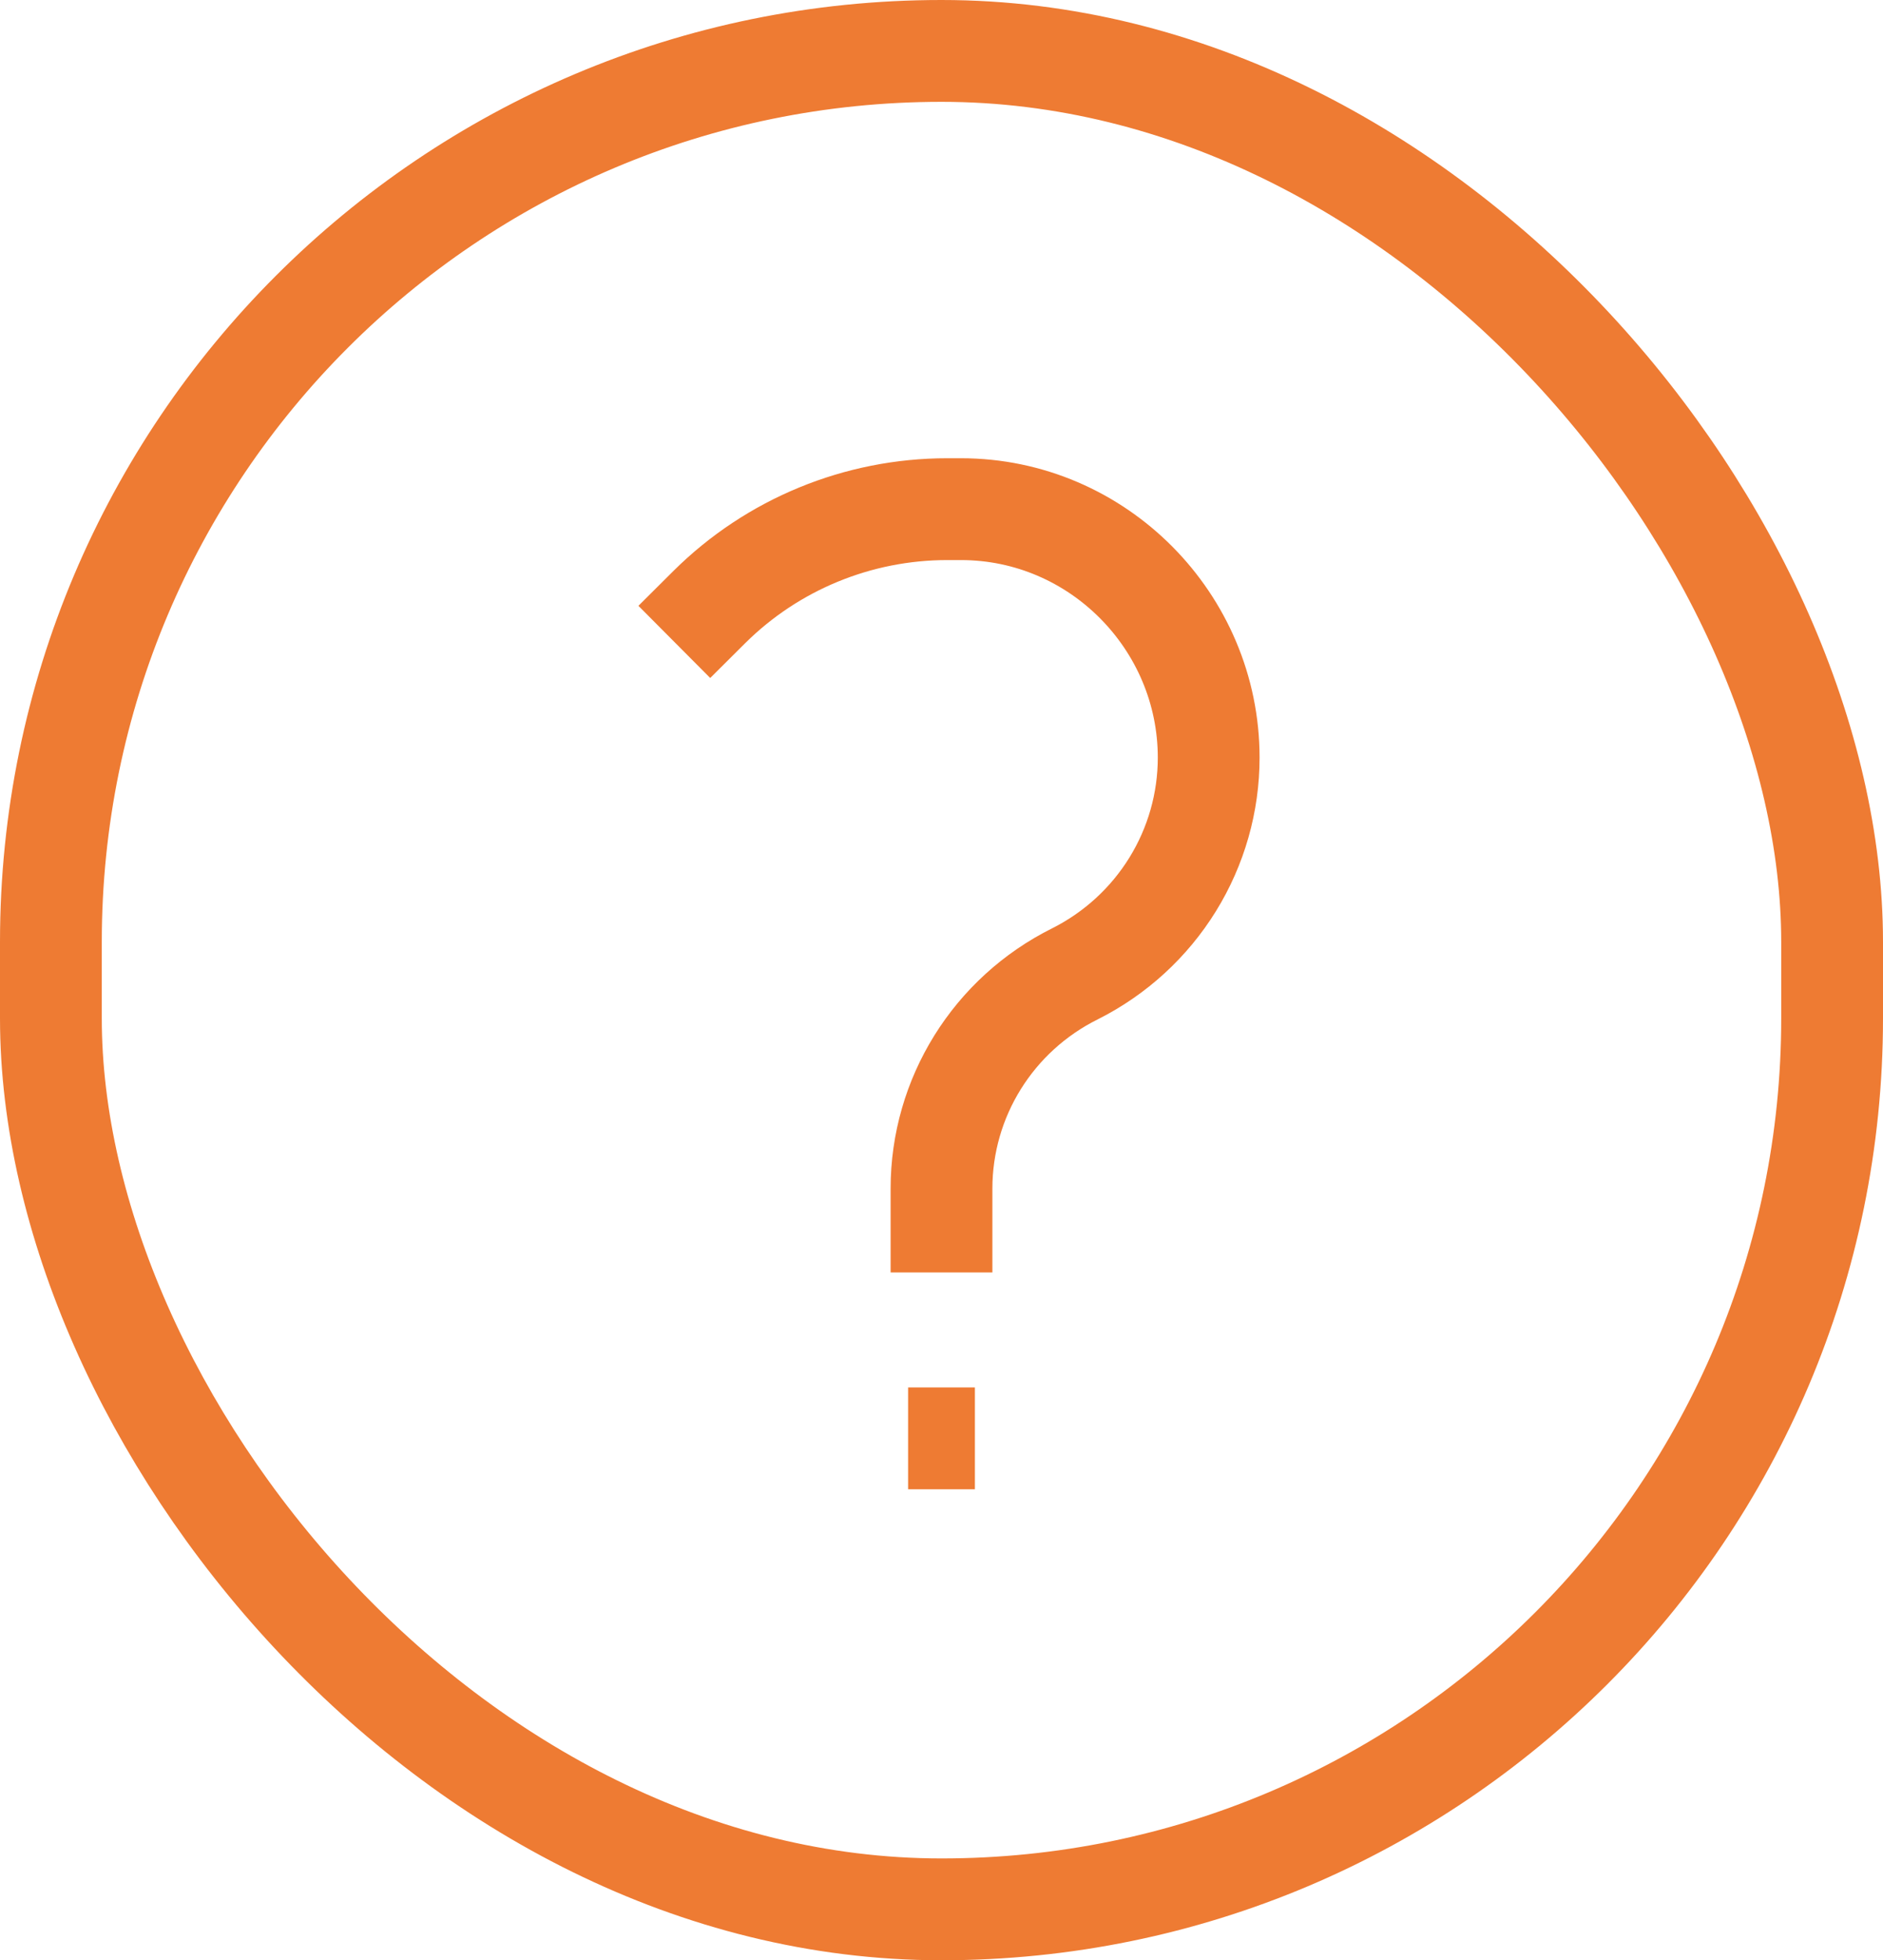
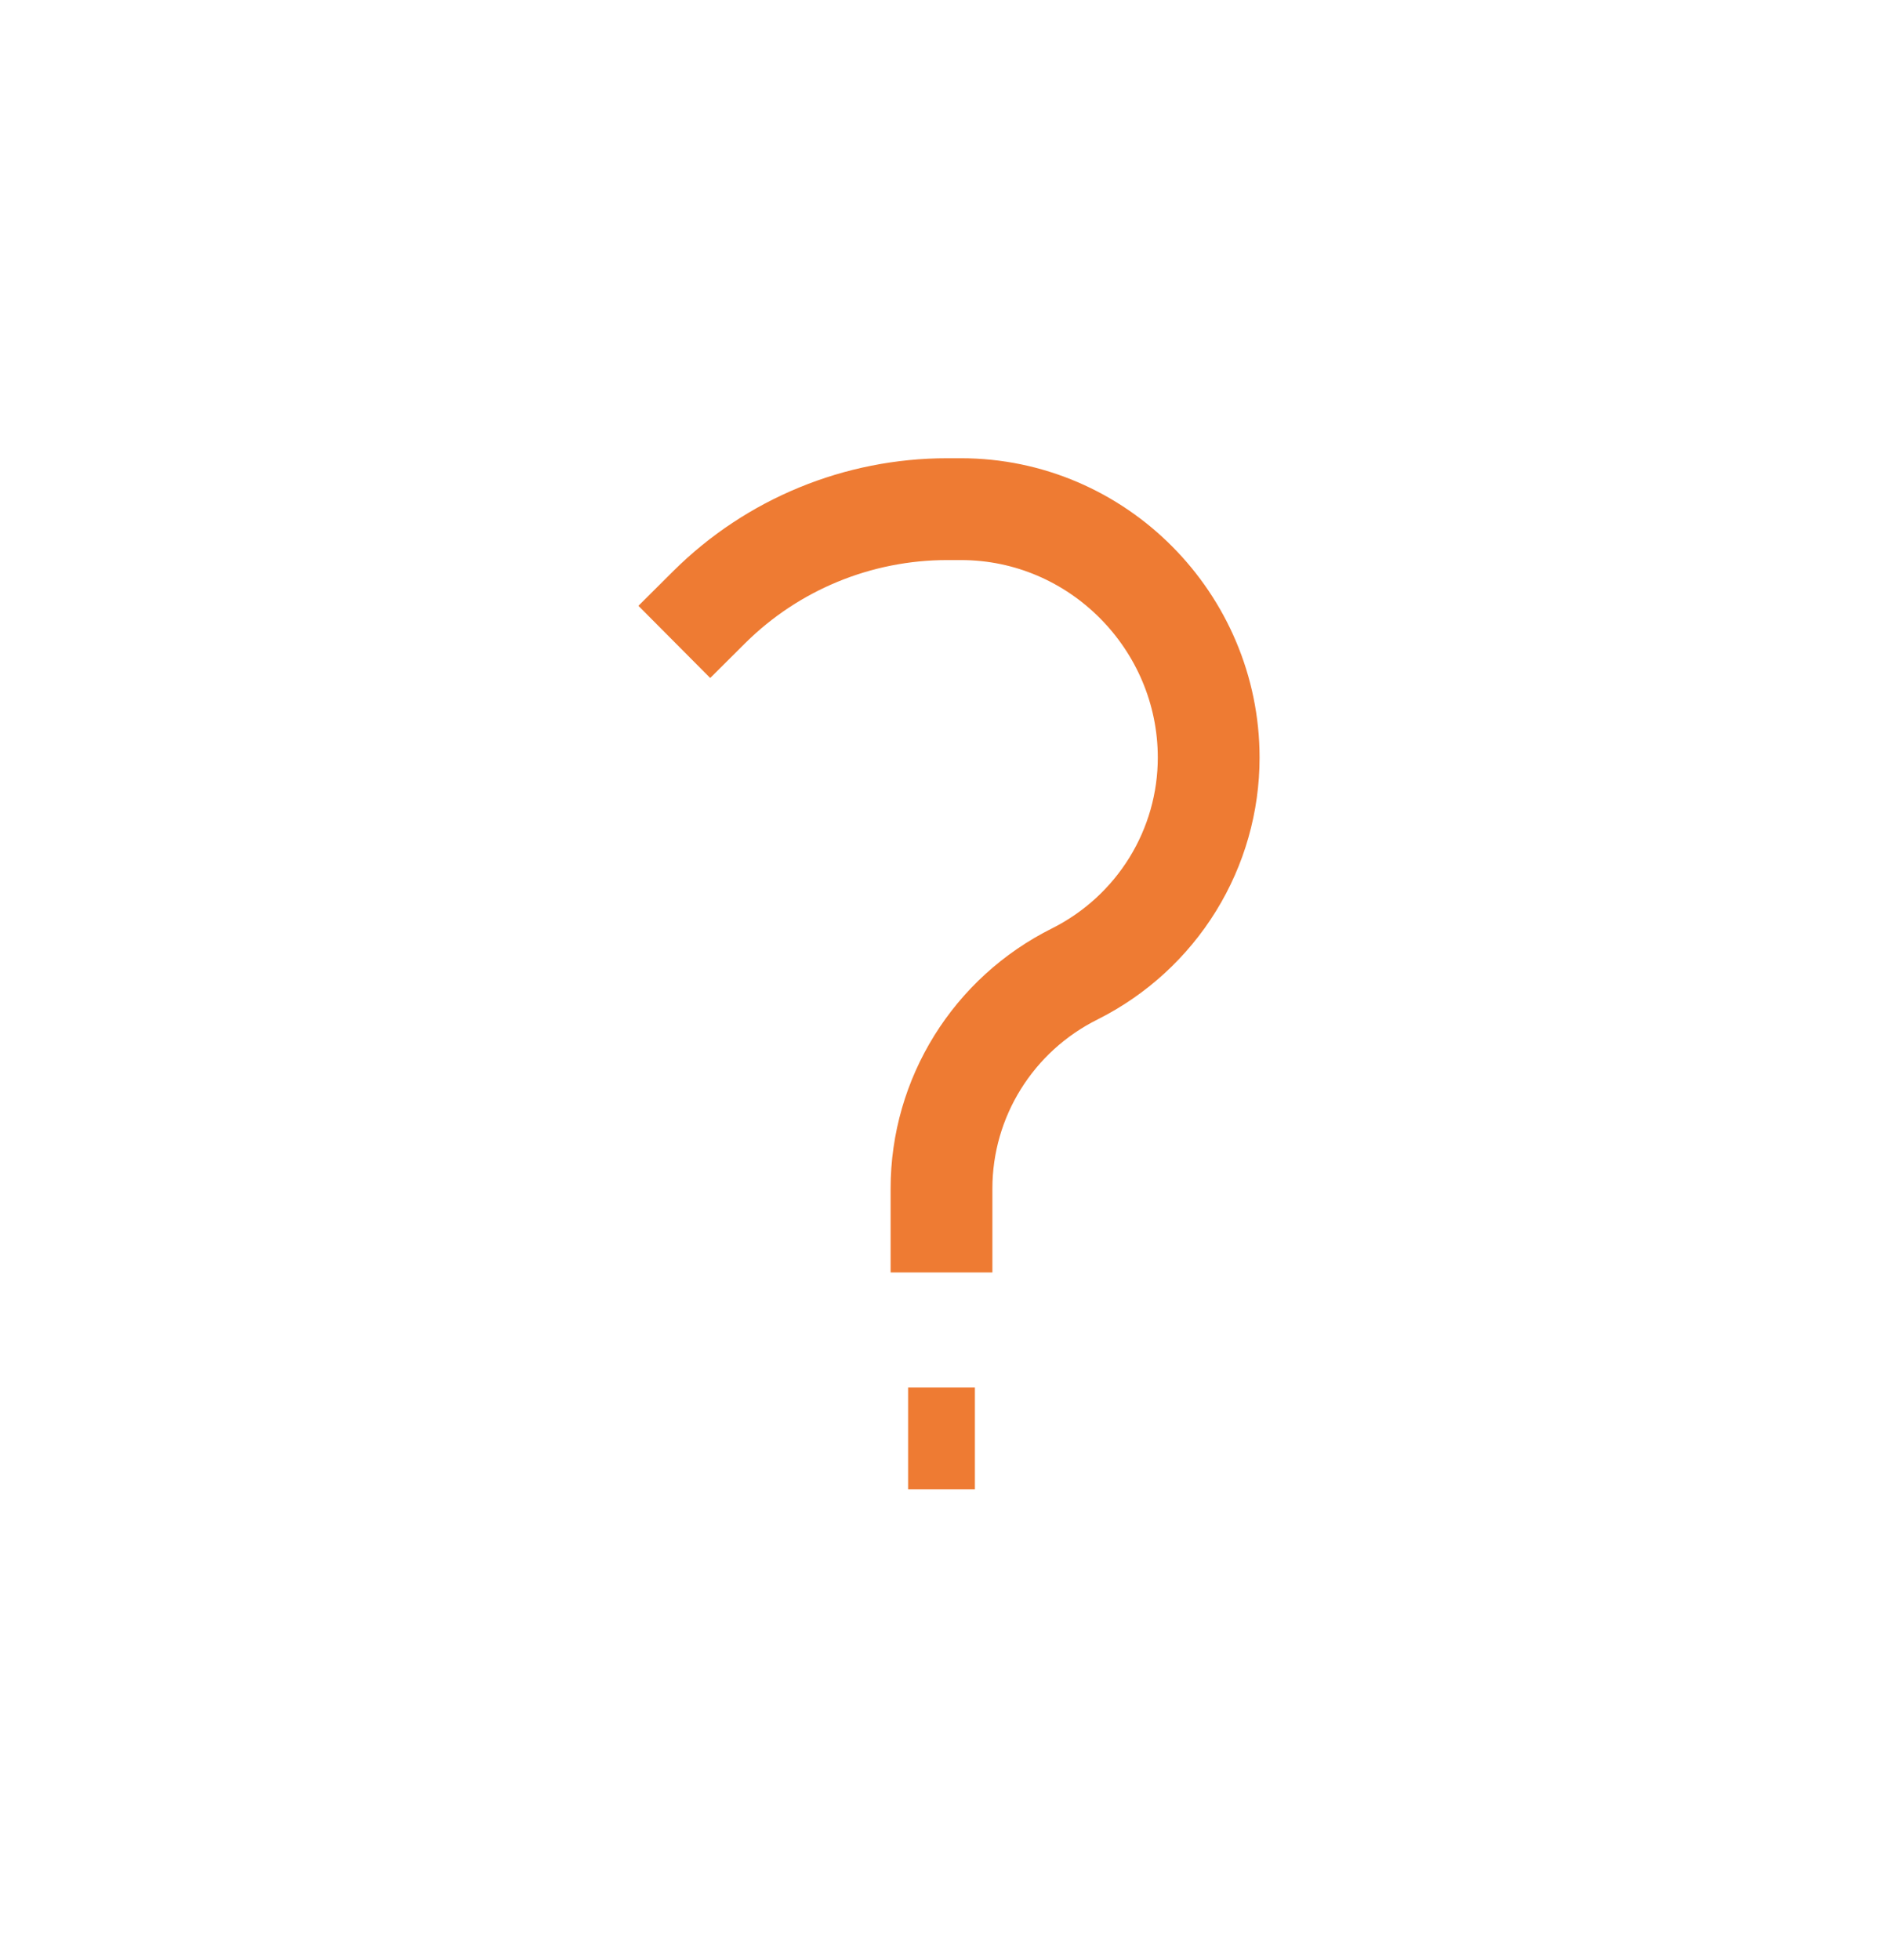
<svg xmlns="http://www.w3.org/2000/svg" width="148" height="154" viewBox="0 0 148 154" fill="none">
-   <rect x="4" y="4" width="140" height="146" rx="70" stroke="#EE7B33" stroke-width="8" />
  <path d="M74 99.964V93.373C74 86.23 78.064 79.696 84.5 76.5C87.66 74.91 90.314 72.481 92.167 69.483C94.021 66.485 95.001 63.035 95 59.517C95 48.838 86.285 40 75.533 40H74.446C67.438 40 60.718 42.764 55.756 47.686L53 50.429M71.375 113H76.625" stroke="#EE7B33" stroke-width="8" />
</svg>